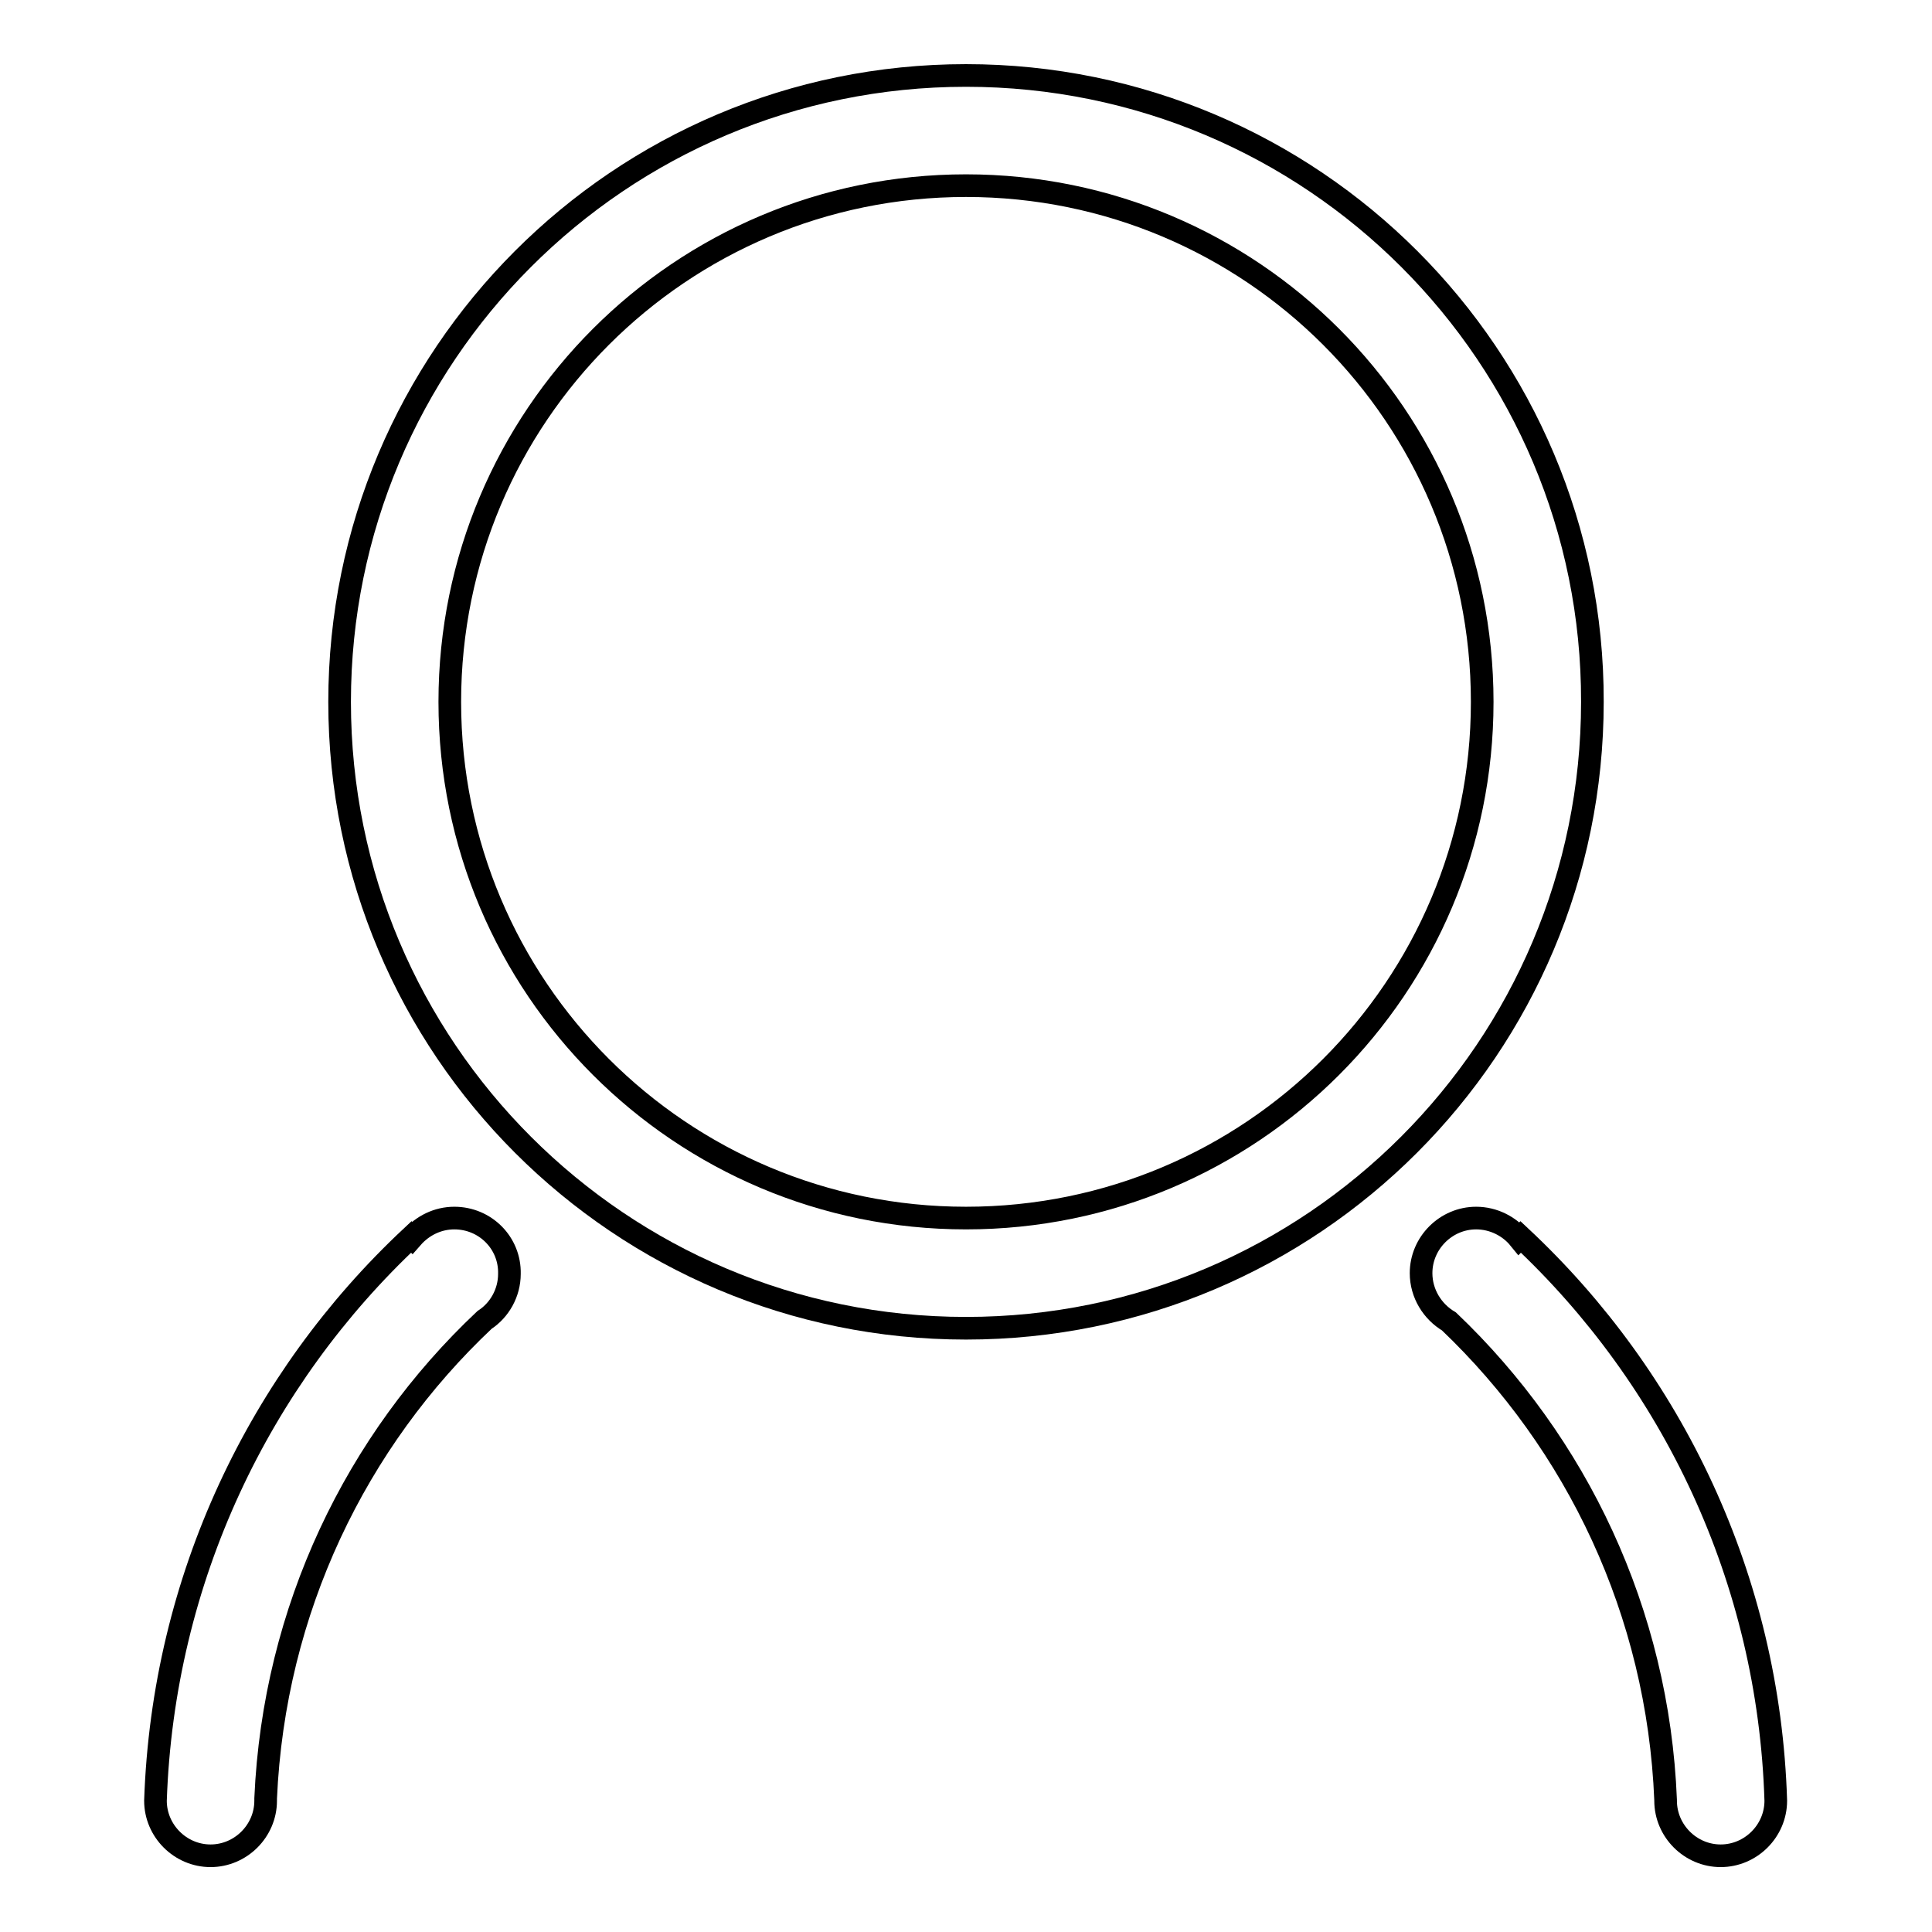
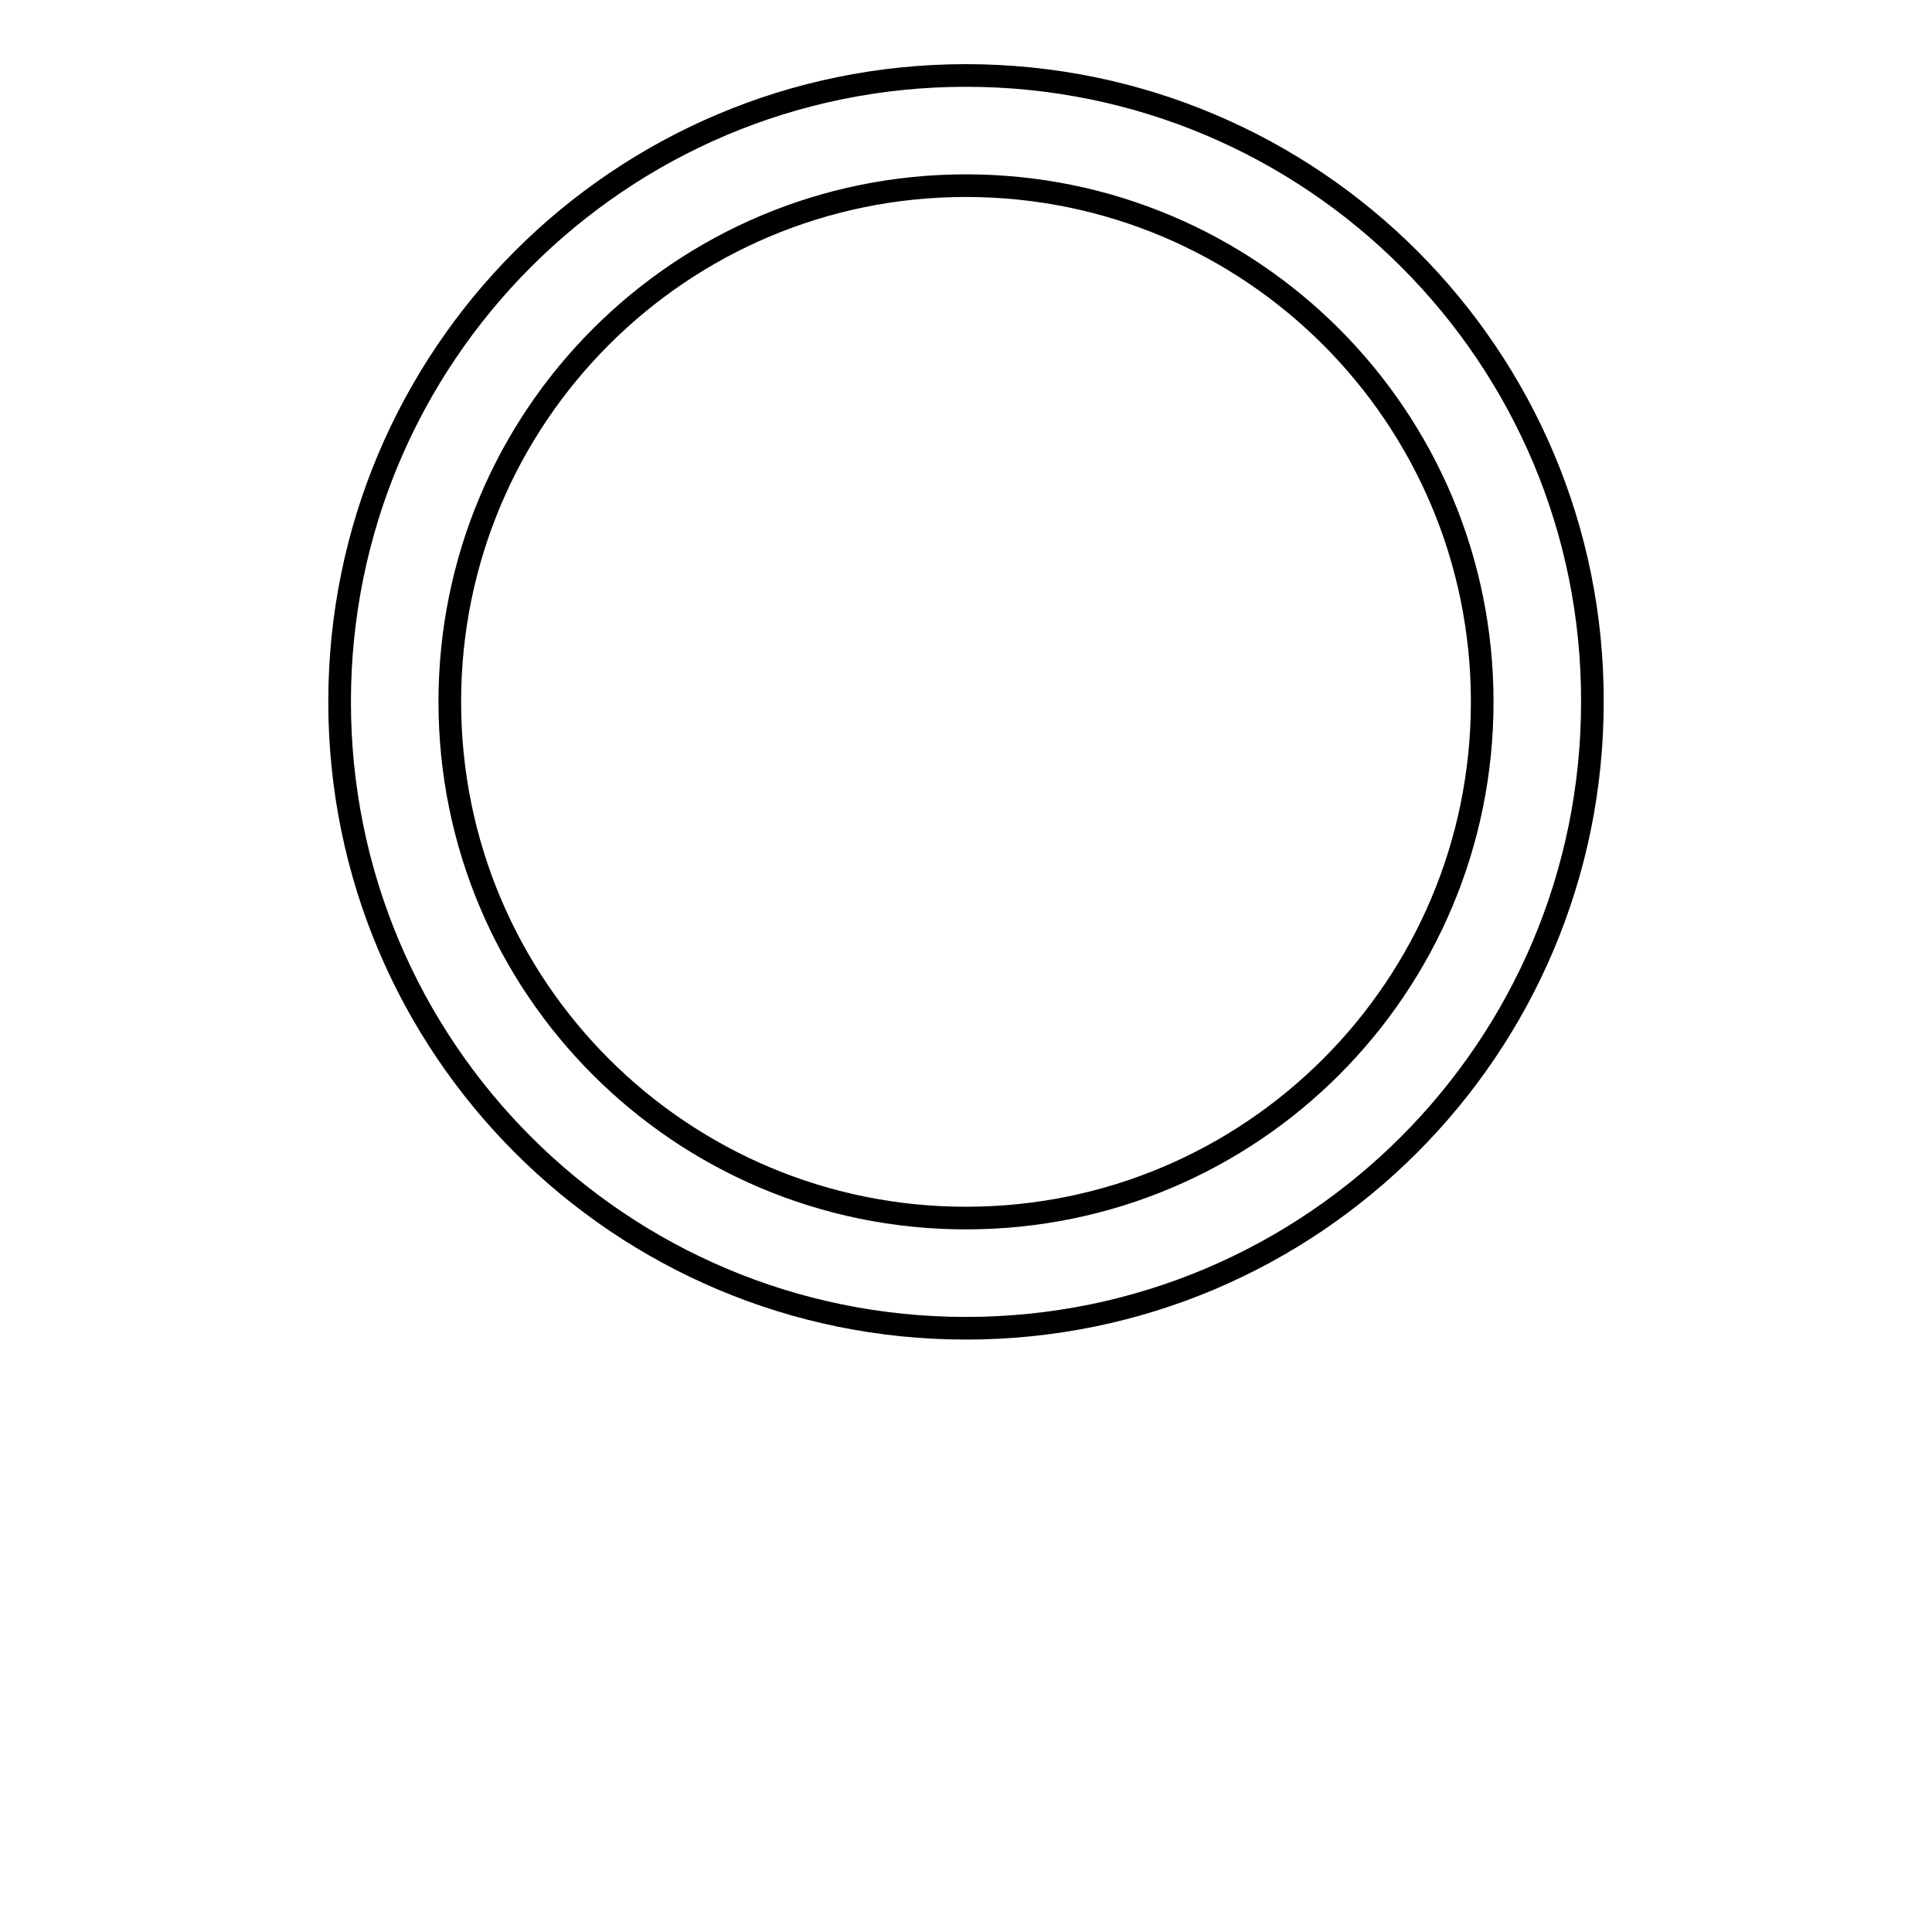
<svg xmlns="http://www.w3.org/2000/svg" version="1.1" x="0px" y="0px" viewBox="0 0 256 256" enable-background="new 0 0 256 256" xml:space="preserve">
  <g>
    <g>
      <path stroke-width="3" fill-opacity="0" stroke="#000000" d="M128,10c-45.9,0-83,37.2-83,83c0,45.9,37.2,83,83,83c45.9,0,83-37.2,83-83C211.1,47.2,173.9,10,128,10z M128,161.4c-37.8,0-68.4-30.6-68.4-68.4c0-37.8,30.6-68.4,68.4-68.4c37.8,0,68.4,30.6,68.4,68.4S165.8,161.4,128,161.4z" />
-       <path stroke-width="3" fill-opacity="0" stroke="#000000" d="M201.5,163.9c-0.1,0.1-0.1,0.1-0.2,0.2c-1.3-1.6-3.4-2.7-5.7-2.7c-4,0-7.3,3.3-7.3,7.3c0,2.7,1.5,5.1,3.7,6.4c16.9,16.1,27.7,38.5,28.7,63.4c0,0,0,0,0,0.1c0,4,3.3,7.3,7.3,7.3c4,0,7.3-3.3,7.3-7.3C234.4,209.2,221.6,182.7,201.5,163.9z" />
-       <path stroke-width="3" fill-opacity="0" stroke="#000000" d="M60.2,161.4c-2.2,0-4.2,1-5.6,2.6c0,0-0.1-0.1-0.1-0.1c-20.1,18.8-32.9,45.3-33.9,74.7h0c0,4,3.3,7.3,7.3,7.3c4,0,7.3-3.3,7.3-7.3c0-0.1,0-0.2,0-0.3c1.1-25,12-47.4,29-63.4c2-1.3,3.3-3.6,3.3-6.1C67.6,164.7,64.3,161.4,60.2,161.4z" />
    </g>
  </g>
</svg>